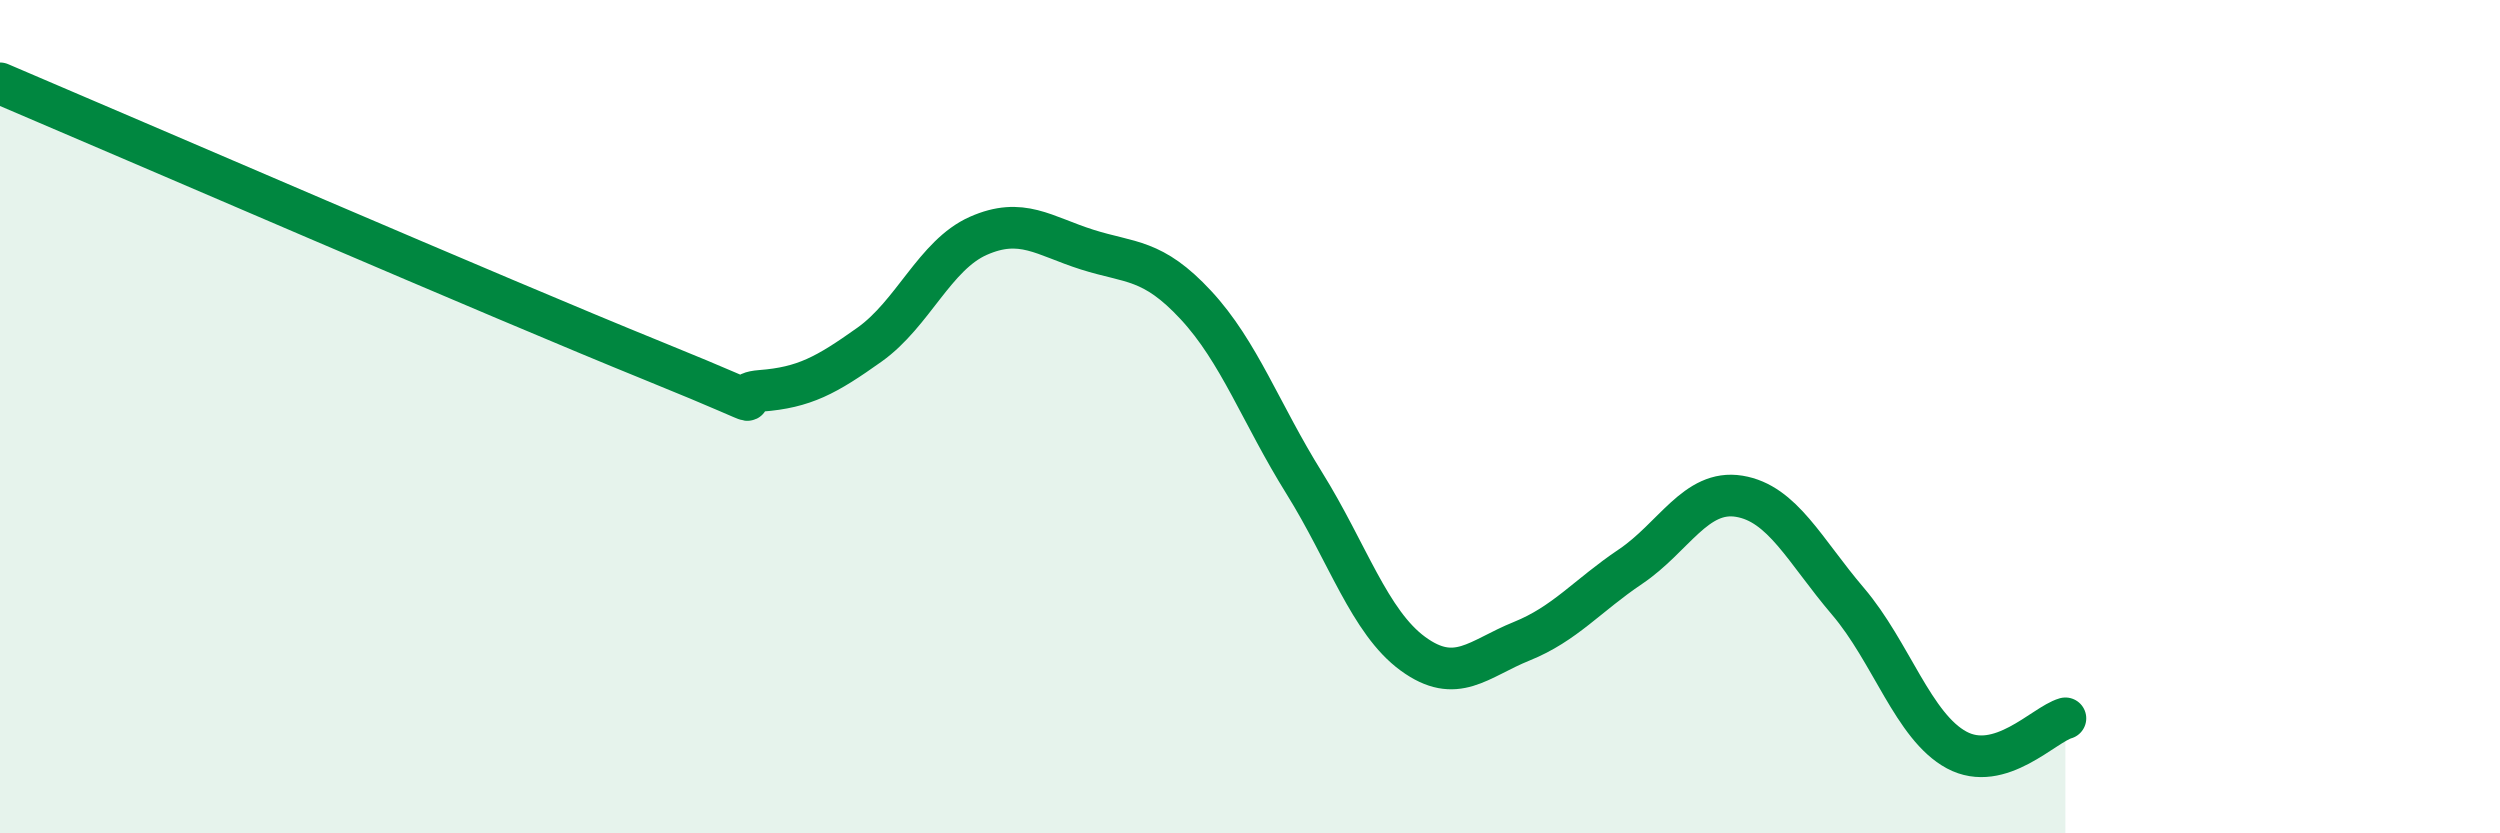
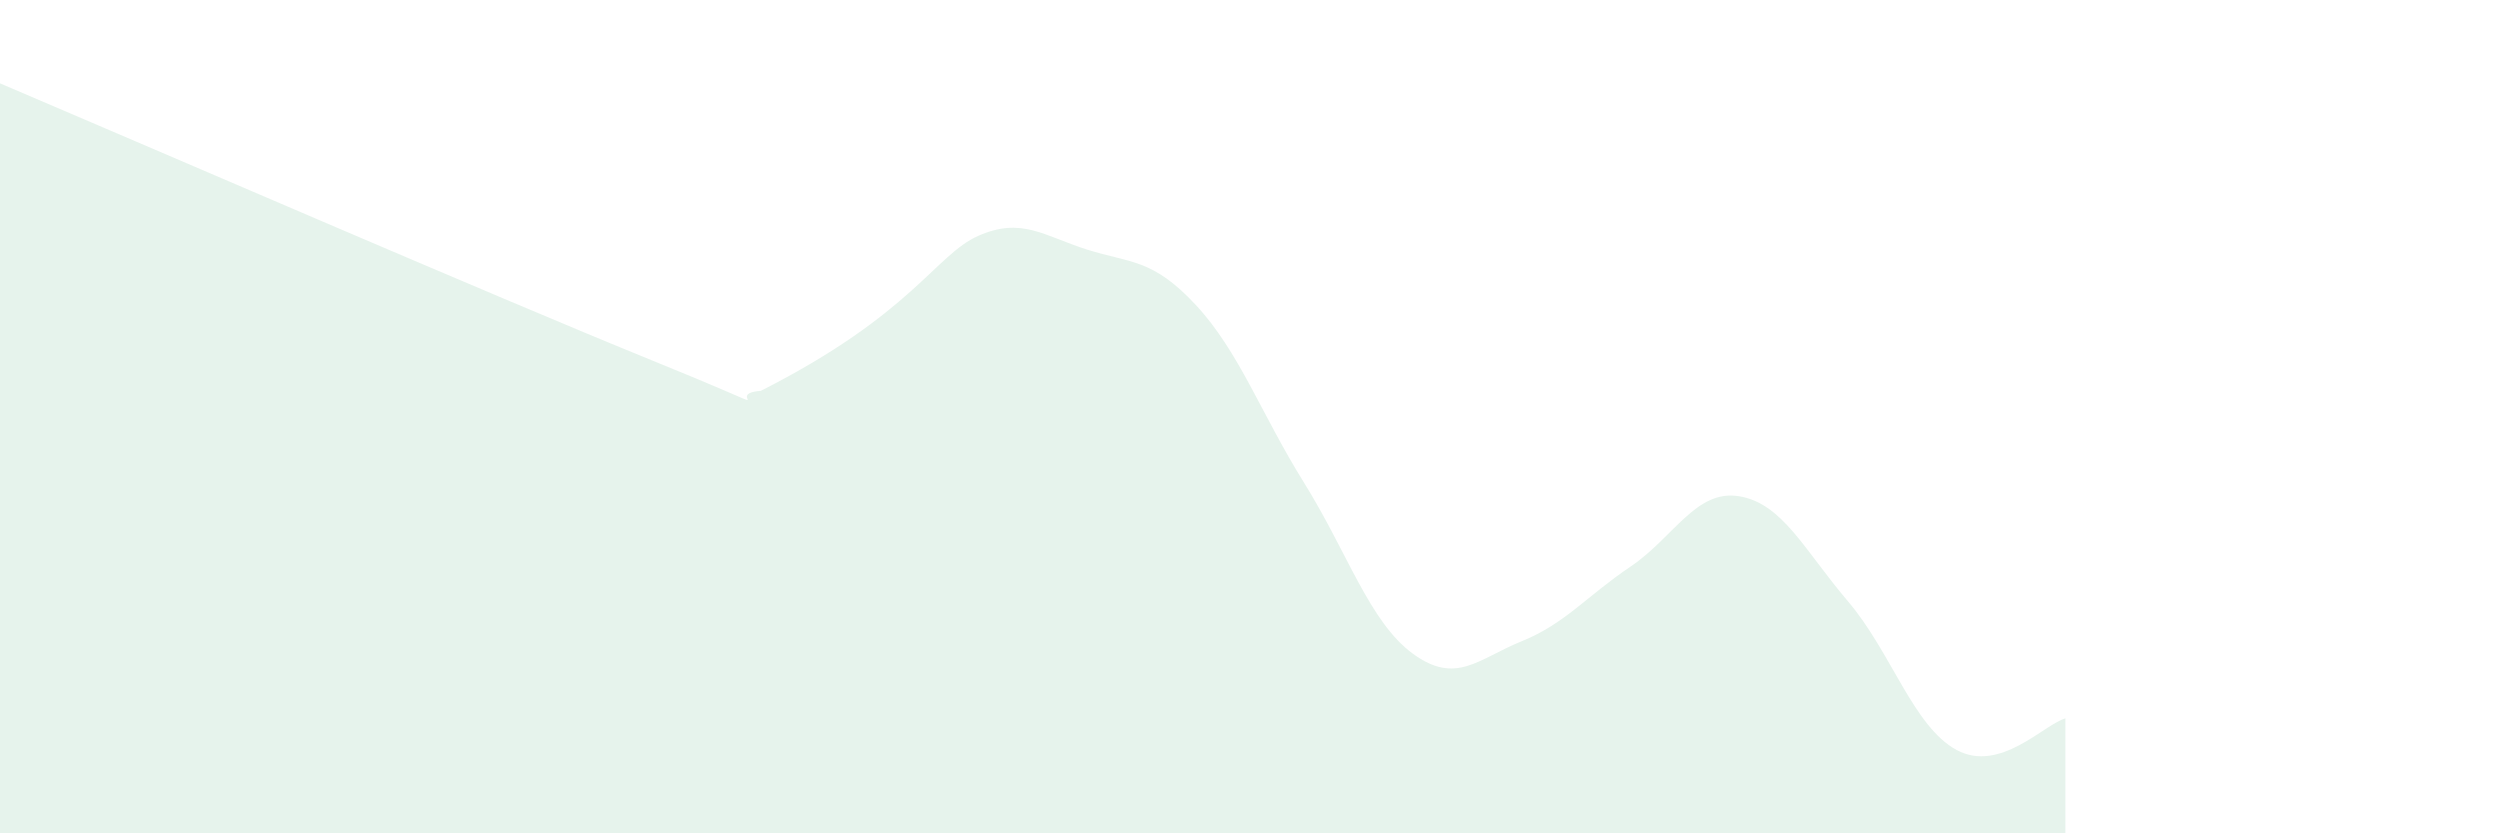
<svg xmlns="http://www.w3.org/2000/svg" width="60" height="20" viewBox="0 0 60 20">
-   <path d="M 0,2 C 3.13,3.33 12,7.17 15.65,8.65 C 19.3,10.13 17.22,9.46 18.26,9.38 C 19.3,9.3 19.83,9.01 20.87,8.27 C 21.91,7.53 22.44,6.12 23.48,5.66 C 24.52,5.2 25.05,5.66 26.09,5.99 C 27.13,6.32 27.66,6.2 28.7,7.32 C 29.74,8.44 30.26,9.92 31.3,11.59 C 32.34,13.26 32.87,14.93 33.91,15.69 C 34.95,16.45 35.48,15.81 36.52,15.39 C 37.56,14.97 38.09,14.3 39.13,13.6 C 40.17,12.9 40.7,11.74 41.74,11.91 C 42.78,12.08 43.31,13.21 44.35,14.43 C 45.39,15.65 45.92,17.44 46.96,18 C 48,18.56 49.05,17.39 49.57,17.24L49.57 20L0 20Z" fill="#008740" opacity="0.1" stroke-linecap="round" stroke-linejoin="round" />
-   <path d="M 0,2 C 3.13,3.33 12,7.17 15.65,8.65 C 19.3,10.13 17.22,9.46 18.26,9.38 C 19.3,9.3 19.83,9.01 20.87,8.27 C 21.91,7.53 22.44,6.12 23.48,5.66 C 24.52,5.2 25.05,5.66 26.09,5.99 C 27.13,6.32 27.66,6.2 28.7,7.32 C 29.74,8.44 30.26,9.92 31.3,11.59 C 32.34,13.26 32.87,14.93 33.91,15.69 C 34.95,16.45 35.48,15.81 36.52,15.39 C 37.56,14.97 38.09,14.3 39.13,13.6 C 40.17,12.9 40.7,11.74 41.74,11.91 C 42.78,12.08 43.31,13.21 44.35,14.43 C 45.39,15.65 45.92,17.44 46.96,18 C 48,18.56 49.05,17.39 49.57,17.24" stroke="#008740" stroke-width="1" fill="none" stroke-linecap="round" stroke-linejoin="round" />
+   <path d="M 0,2 C 3.13,3.33 12,7.17 15.65,8.65 C 19.3,10.13 17.22,9.46 18.26,9.38 C 21.91,7.53 22.44,6.12 23.48,5.66 C 24.52,5.2 25.05,5.66 26.09,5.99 C 27.13,6.32 27.66,6.2 28.7,7.32 C 29.74,8.44 30.26,9.92 31.3,11.59 C 32.34,13.26 32.87,14.93 33.91,15.69 C 34.95,16.45 35.48,15.81 36.52,15.39 C 37.56,14.97 38.09,14.3 39.13,13.6 C 40.17,12.9 40.7,11.74 41.74,11.91 C 42.78,12.08 43.31,13.21 44.35,14.43 C 45.39,15.65 45.92,17.44 46.96,18 C 48,18.56 49.05,17.39 49.57,17.24L49.57 20L0 20Z" fill="#008740" opacity="0.1" stroke-linecap="round" stroke-linejoin="round" />
</svg>